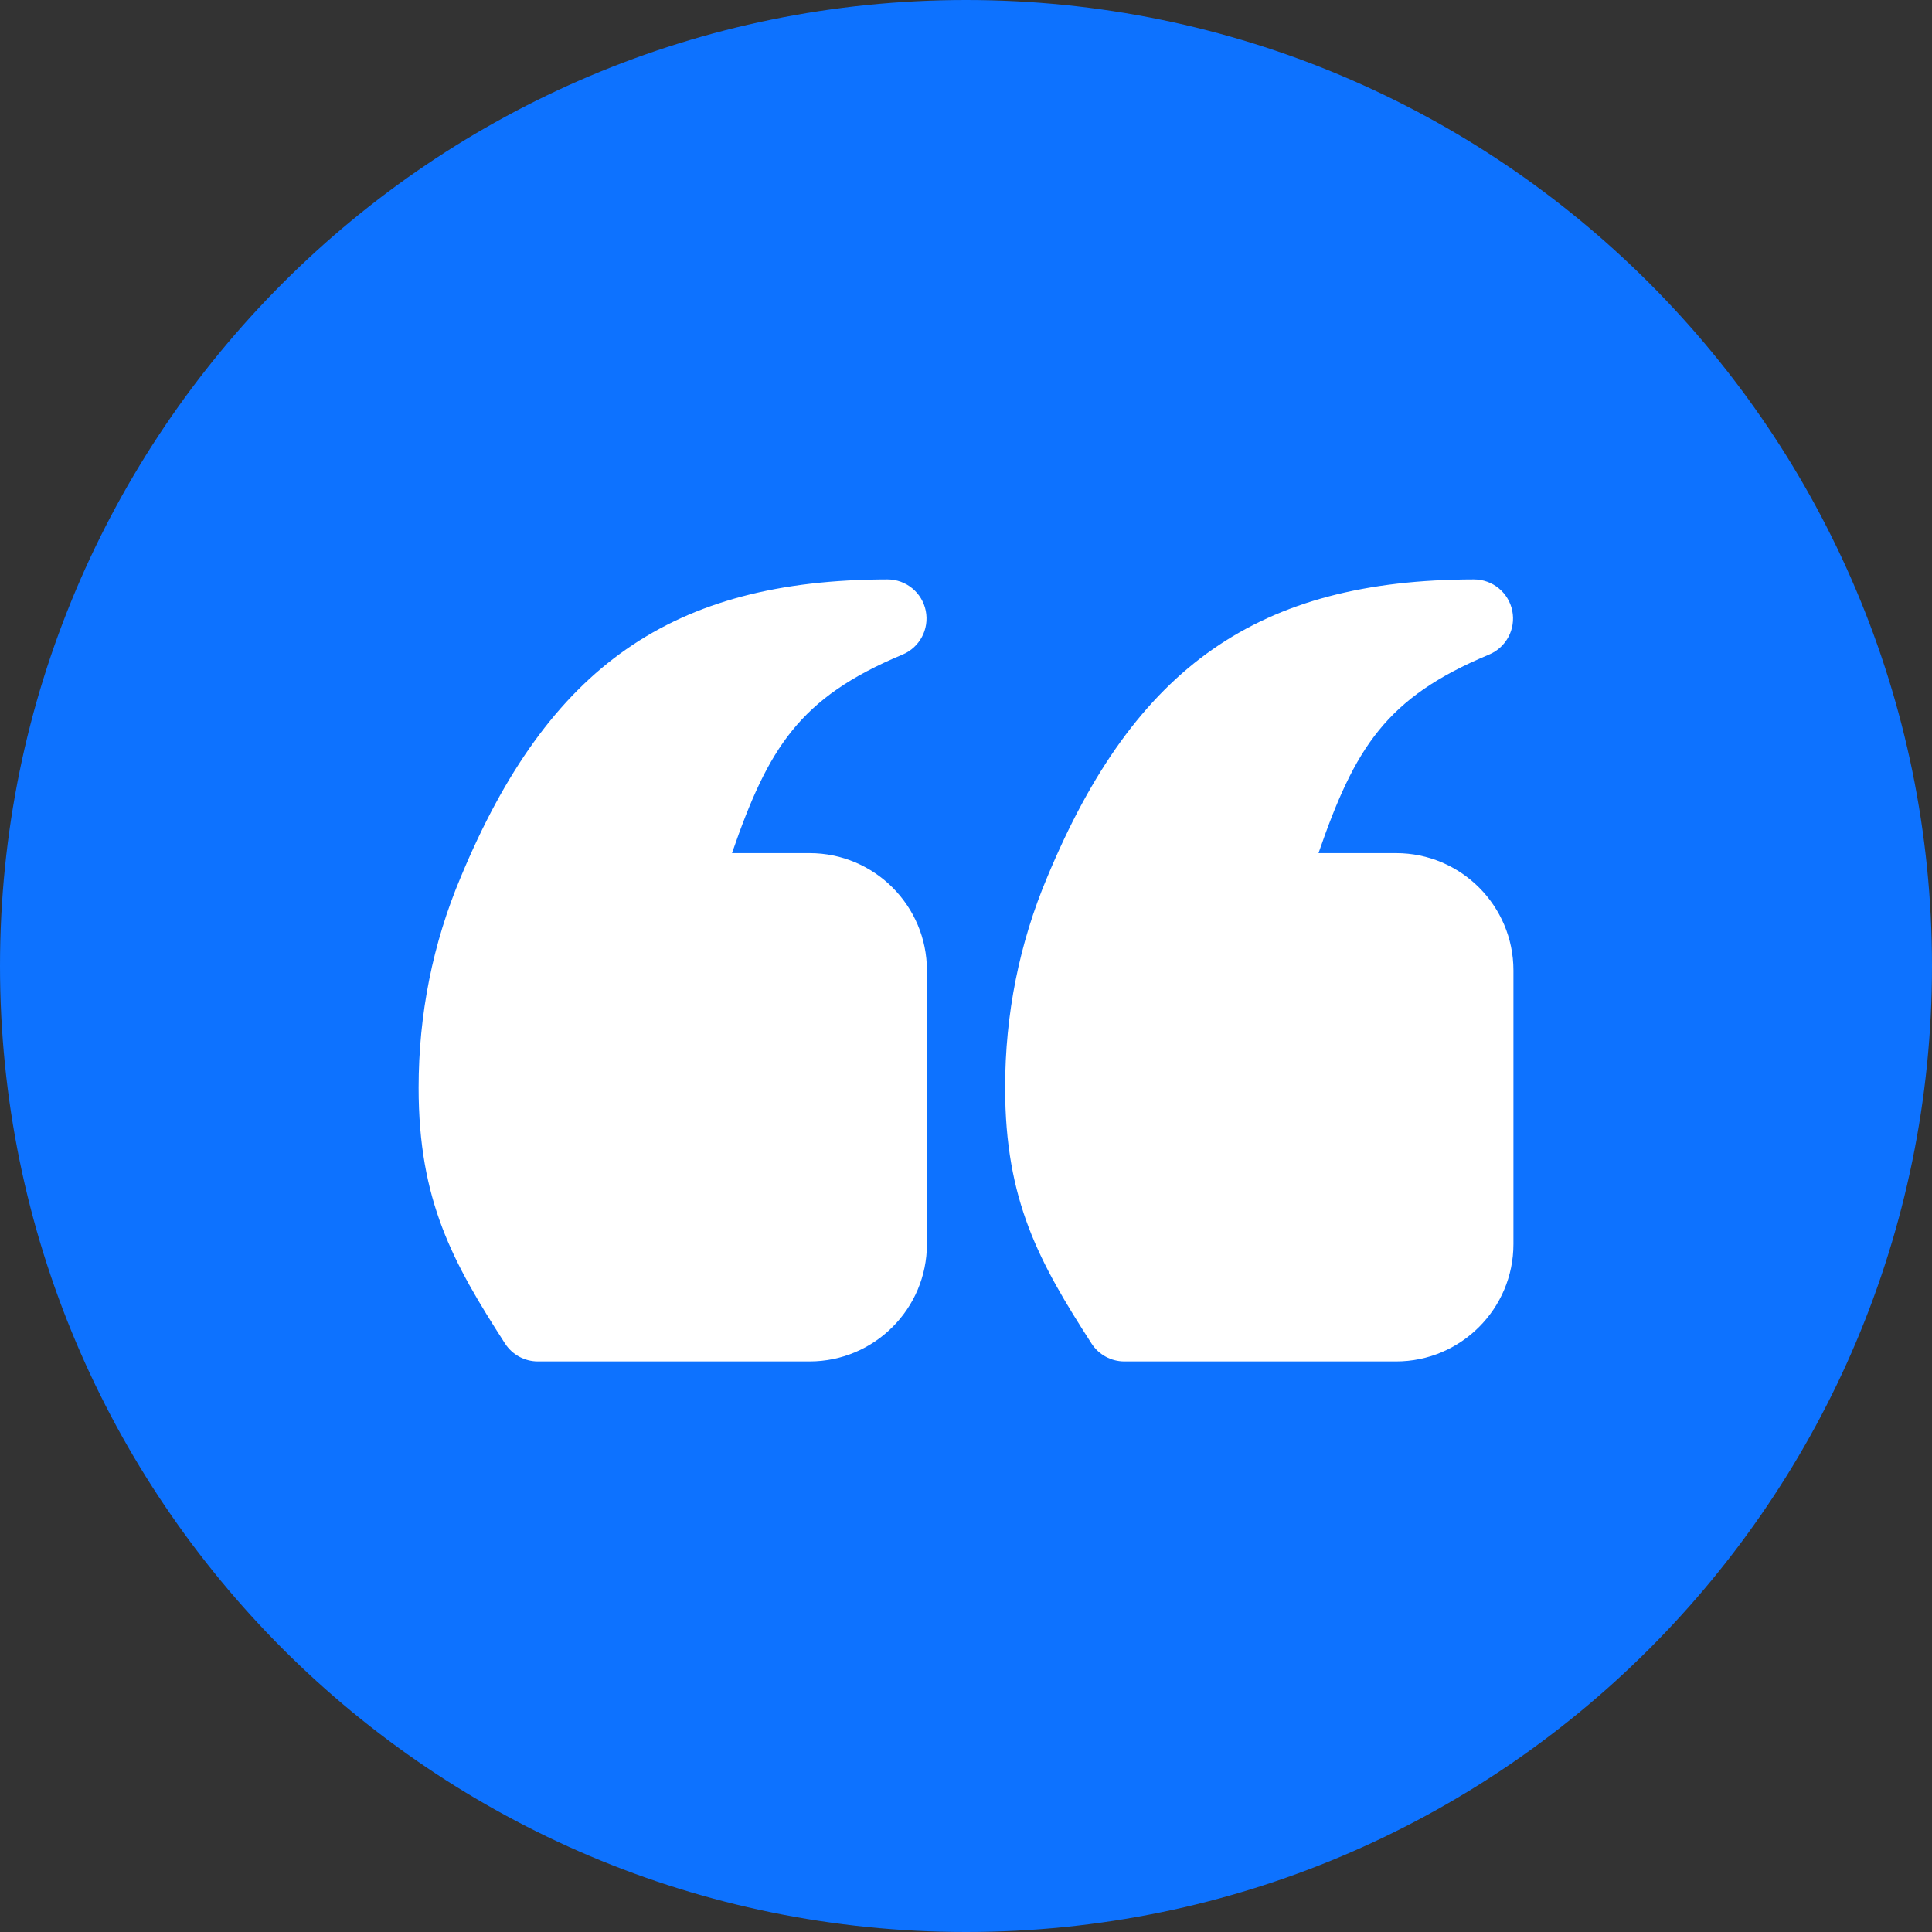
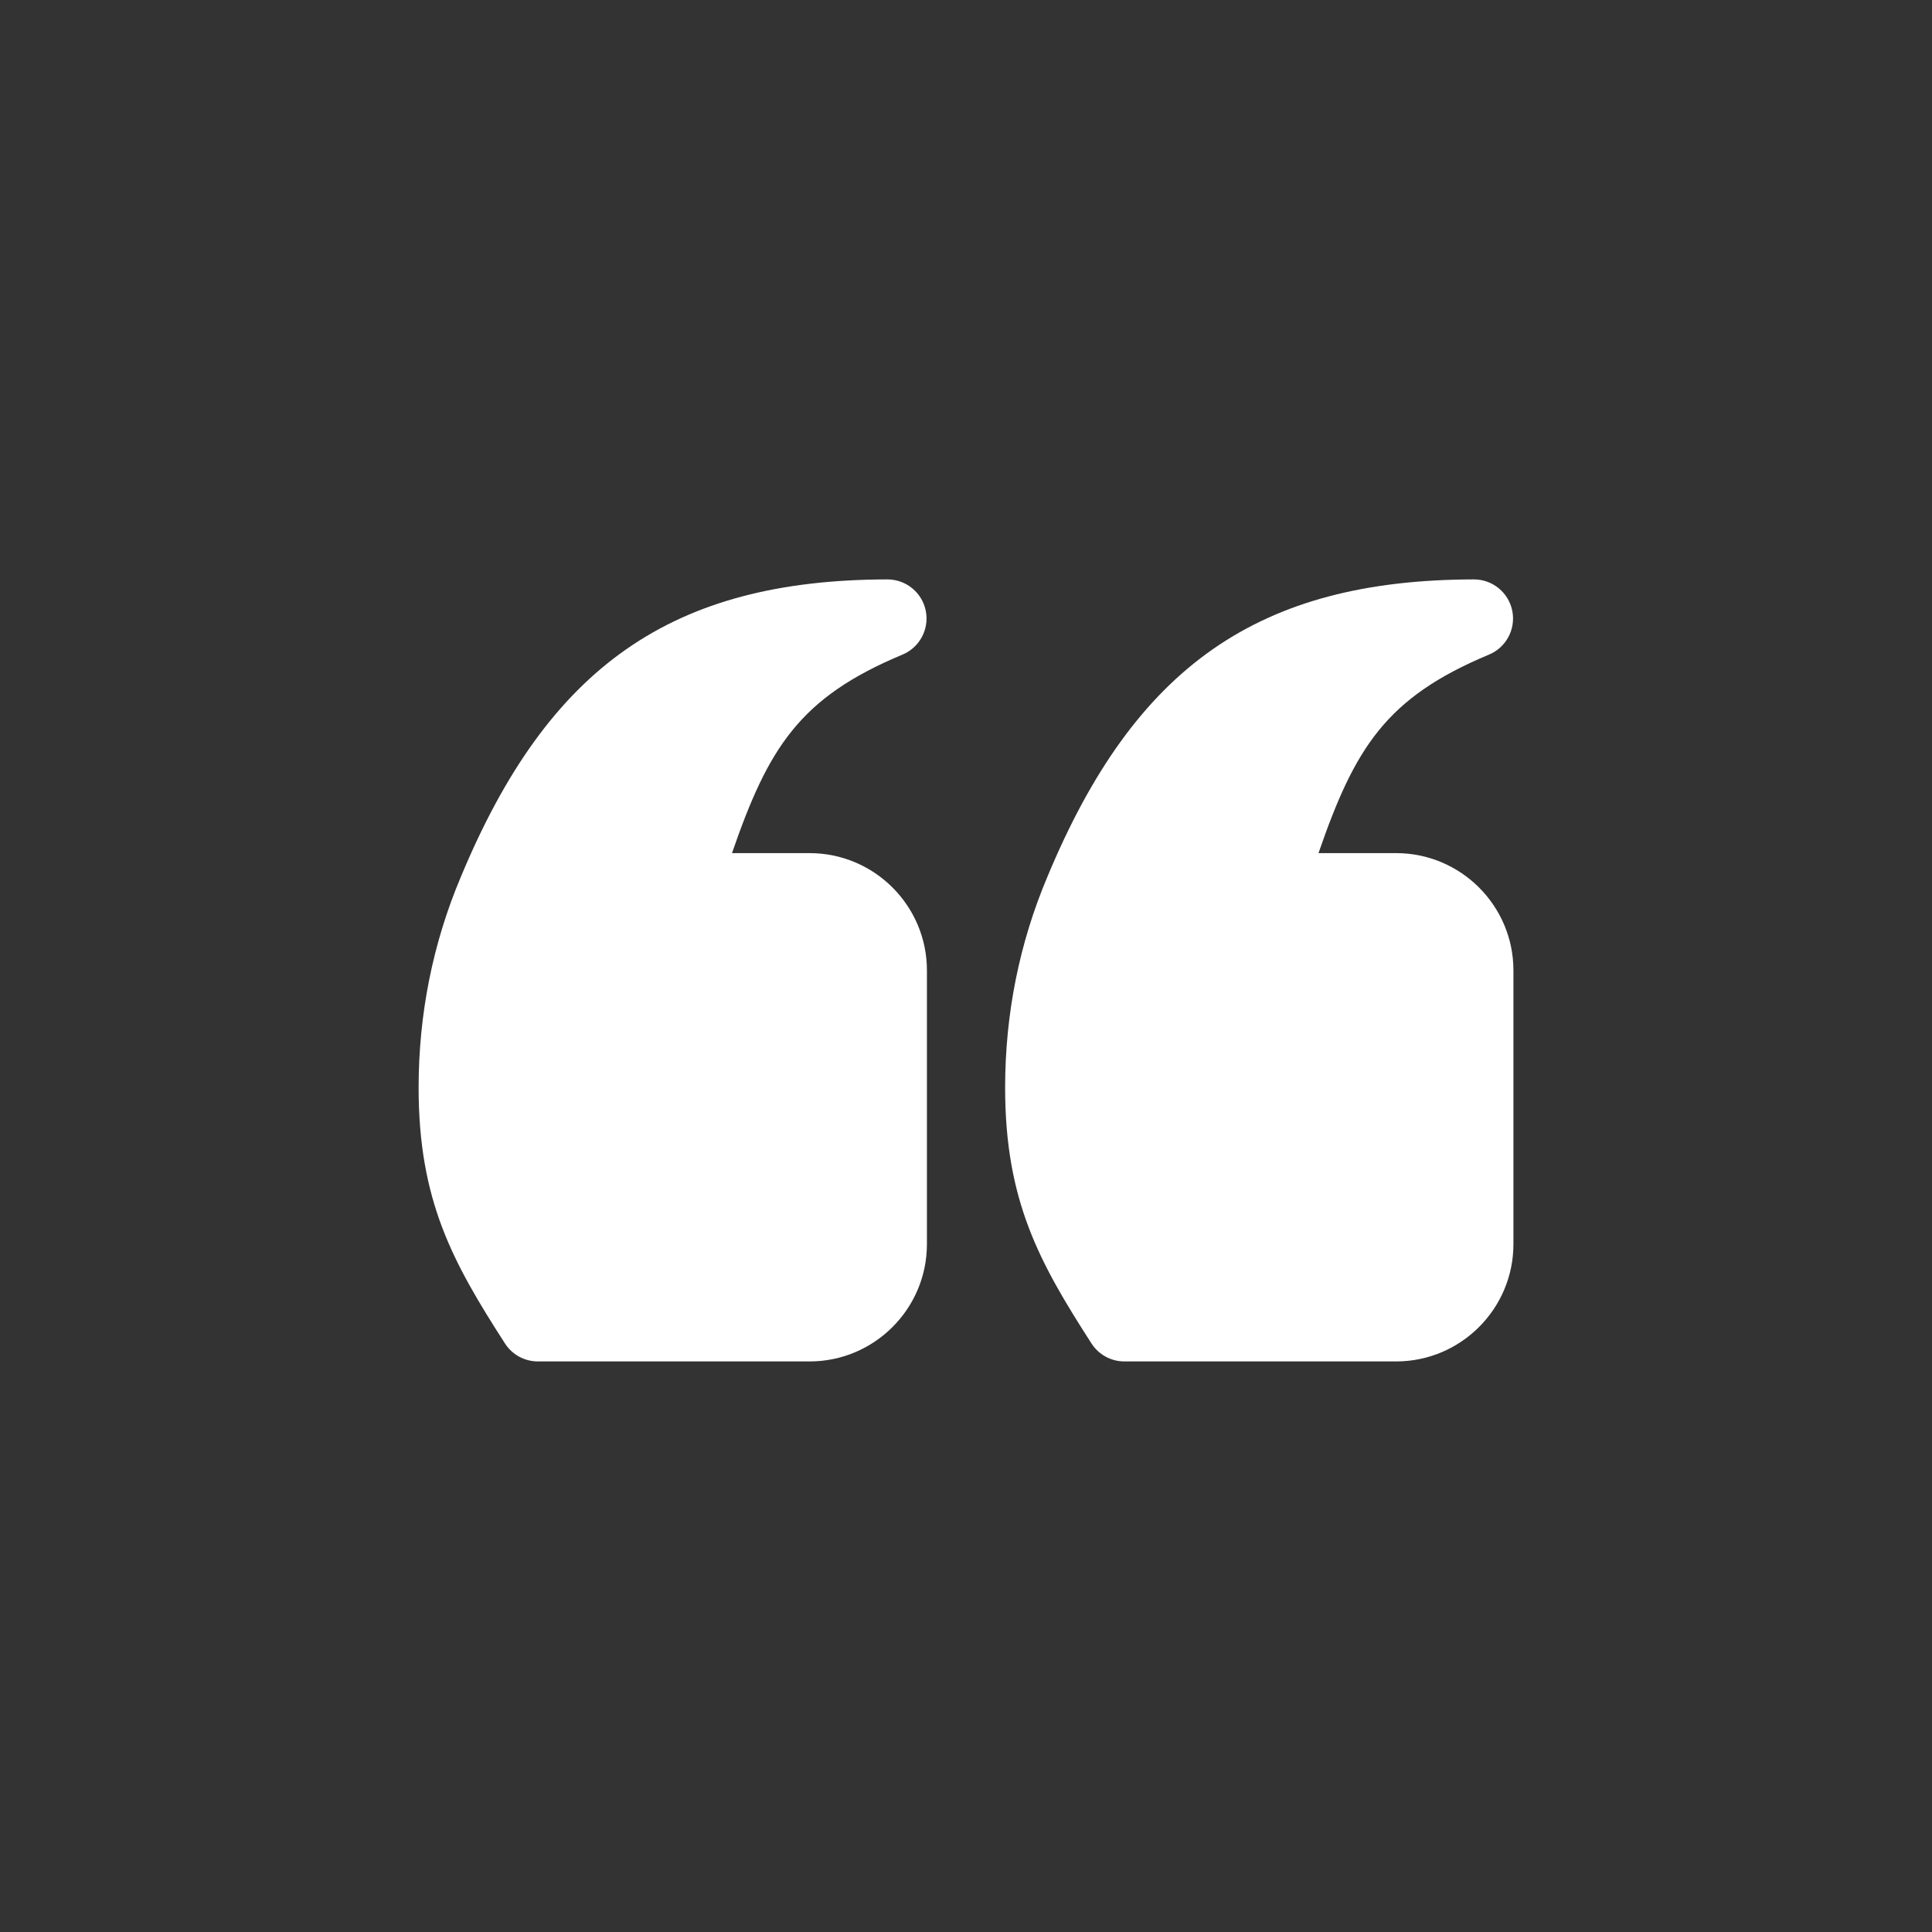
<svg xmlns="http://www.w3.org/2000/svg" width="40" height="40" viewBox="0 0 40 40" fill="none">
  <rect x="0" y="0" width="40" height="40" fill="#333333" stroke="none" />
-   <path d="M40 20C40 31.046 31.046 40 20 40C8.954 40 0 31.046 0 20C0 8.954 8.954 0 20 0C31.046 0 40 8.954 40 20Z" fill="#0D72FF" />
  <path d="M16.762 17.663H15.155C15.907 15.486 16.549 14.443 18.685 13.553C19.041 13.404 19.243 13.025 19.167 12.646C19.091 12.268 18.759 11.996 18.373 11.996H18.372C13.915 12.004 11.356 13.791 9.54 18.158C8.961 19.529 8.667 20.997 8.667 22.52C8.667 24.861 9.375 26.137 10.455 27.815C10.604 28.047 10.861 28.187 11.136 28.187H16.762C18.101 28.187 19.191 27.097 19.191 25.758V20.091C19.191 18.752 18.101 17.663 16.762 17.663ZM28.905 17.663H27.298C28.05 15.486 28.692 14.443 30.828 13.553C31.184 13.404 31.386 13.025 31.31 12.646C31.234 12.268 30.902 11.996 30.516 11.996H30.515C26.058 12.004 23.498 13.791 21.683 18.158C21.104 19.529 20.81 20.997 20.81 22.52C20.81 24.861 21.518 26.137 22.598 27.815C22.747 28.047 23.004 28.187 23.279 28.187H28.905C30.244 28.187 31.334 27.097 31.334 25.758V20.091C31.334 18.752 30.244 17.663 28.905 17.663Z" fill="white" />
</svg>